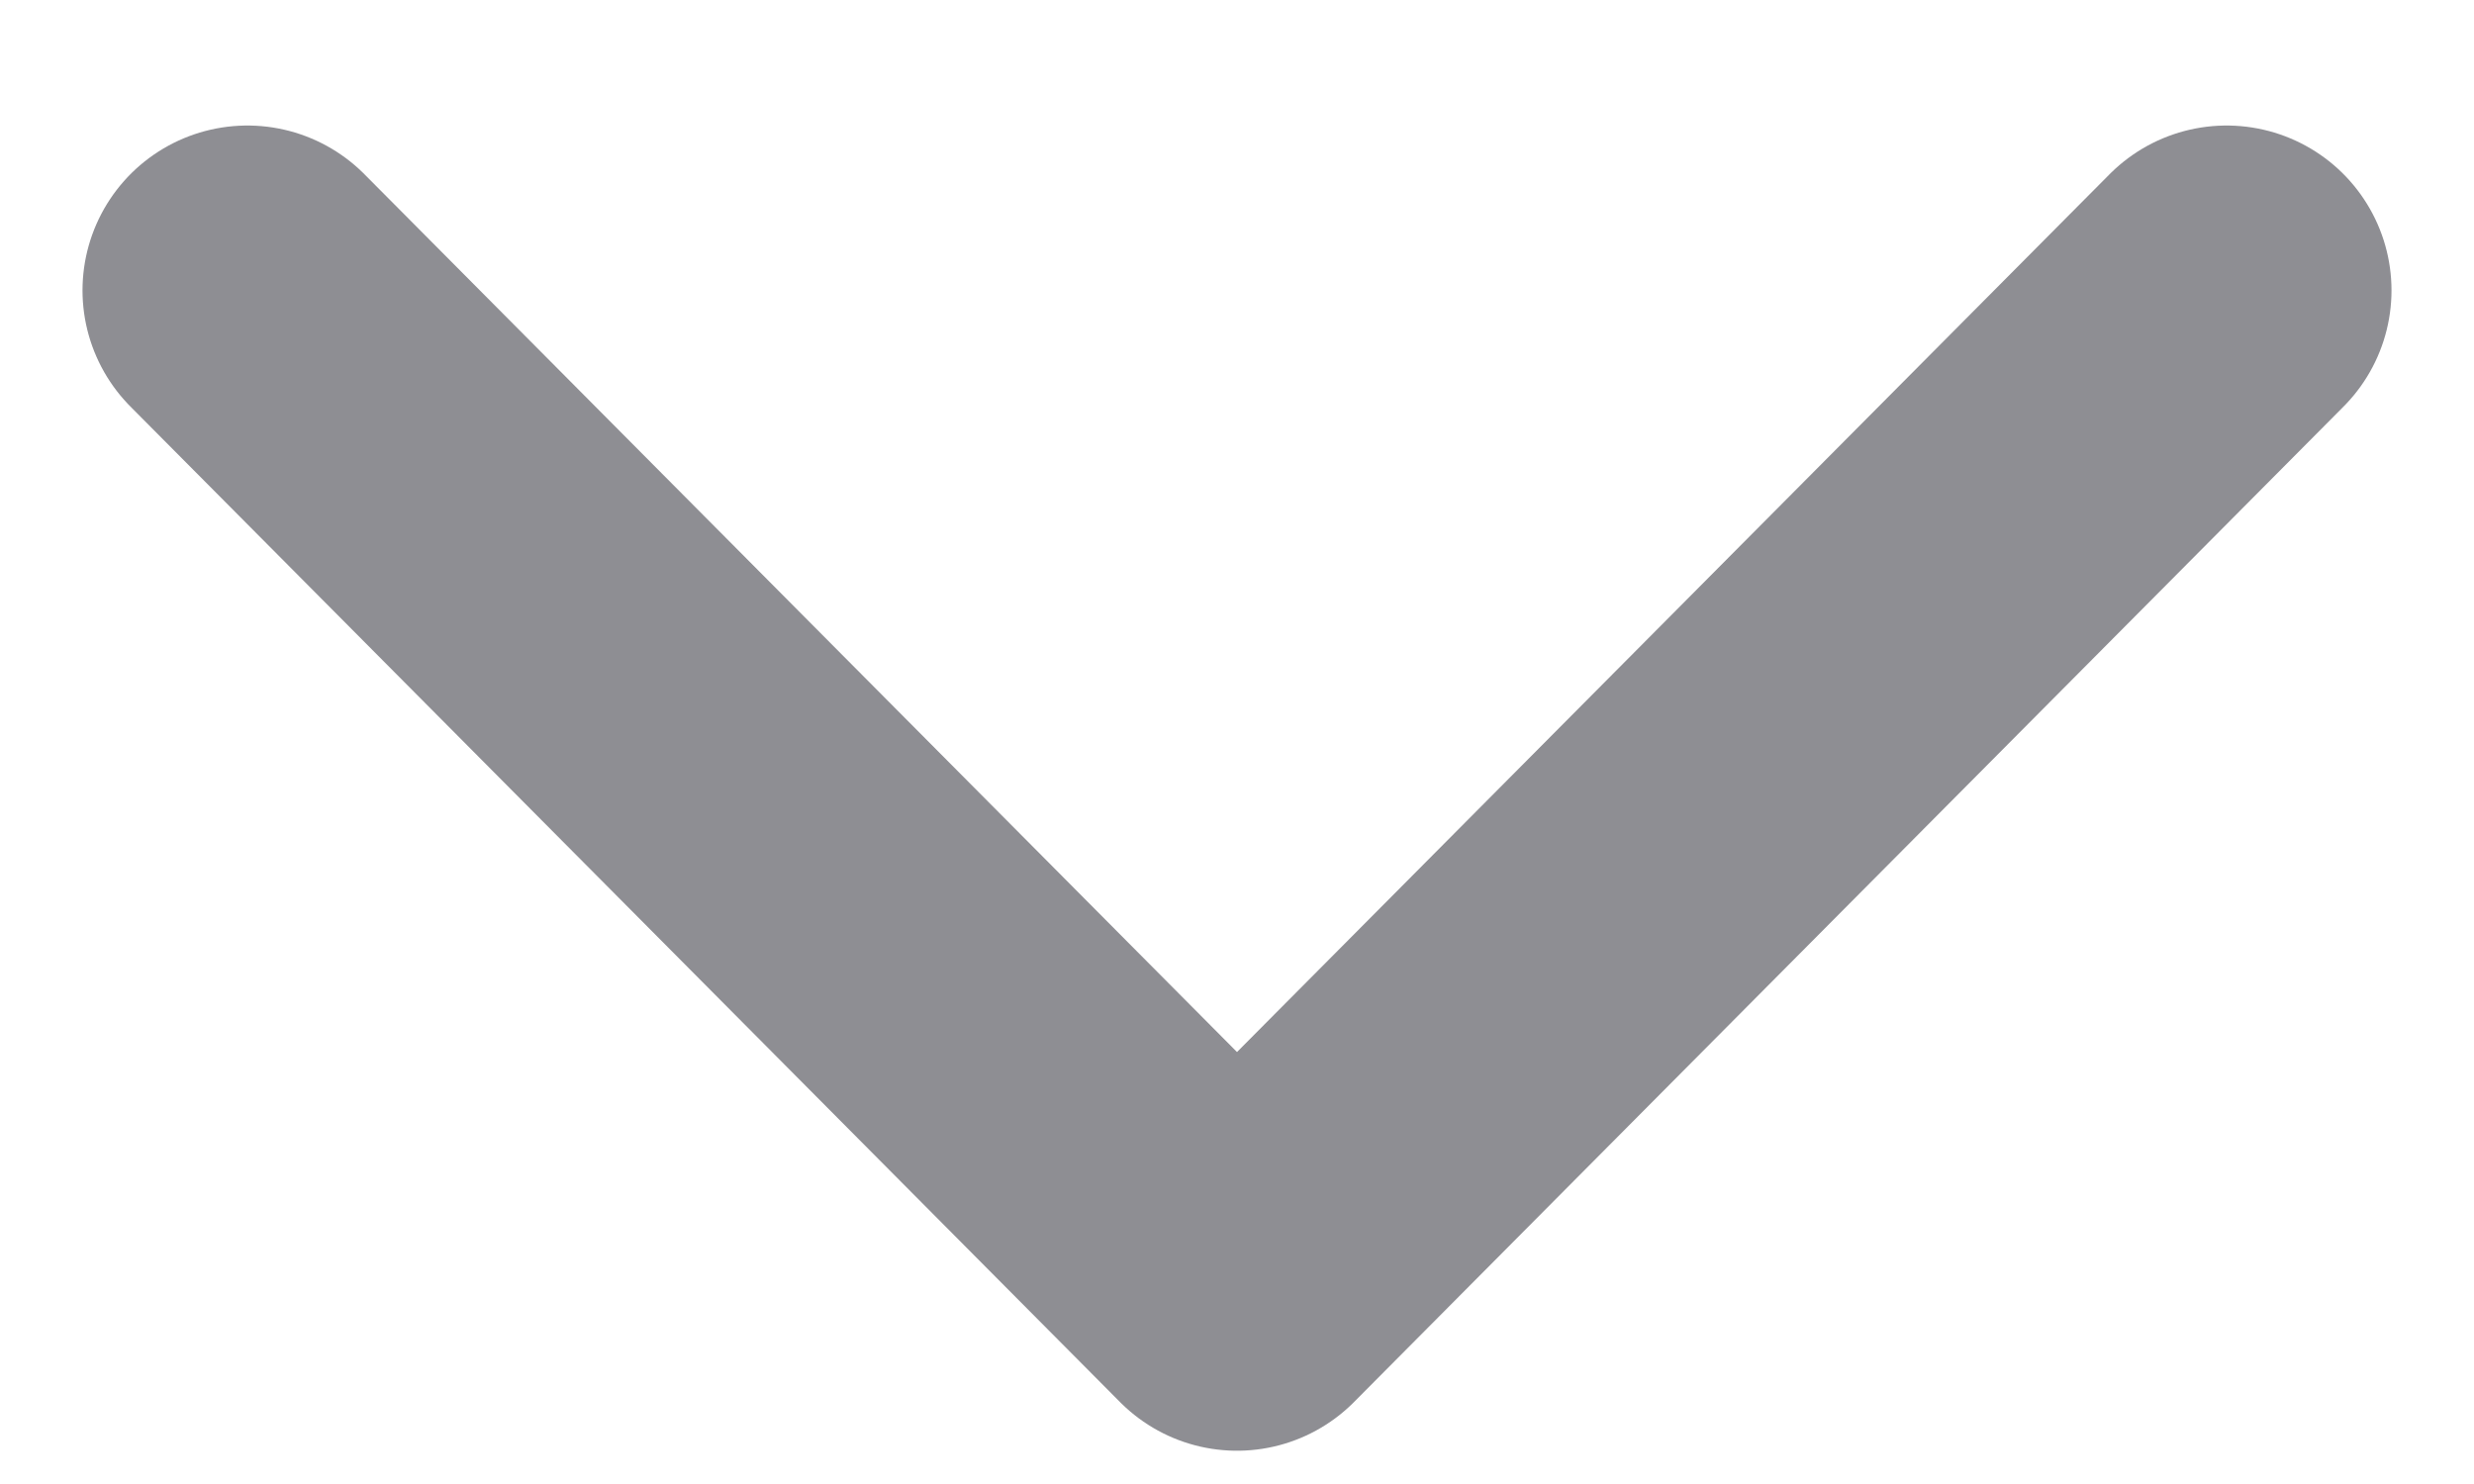
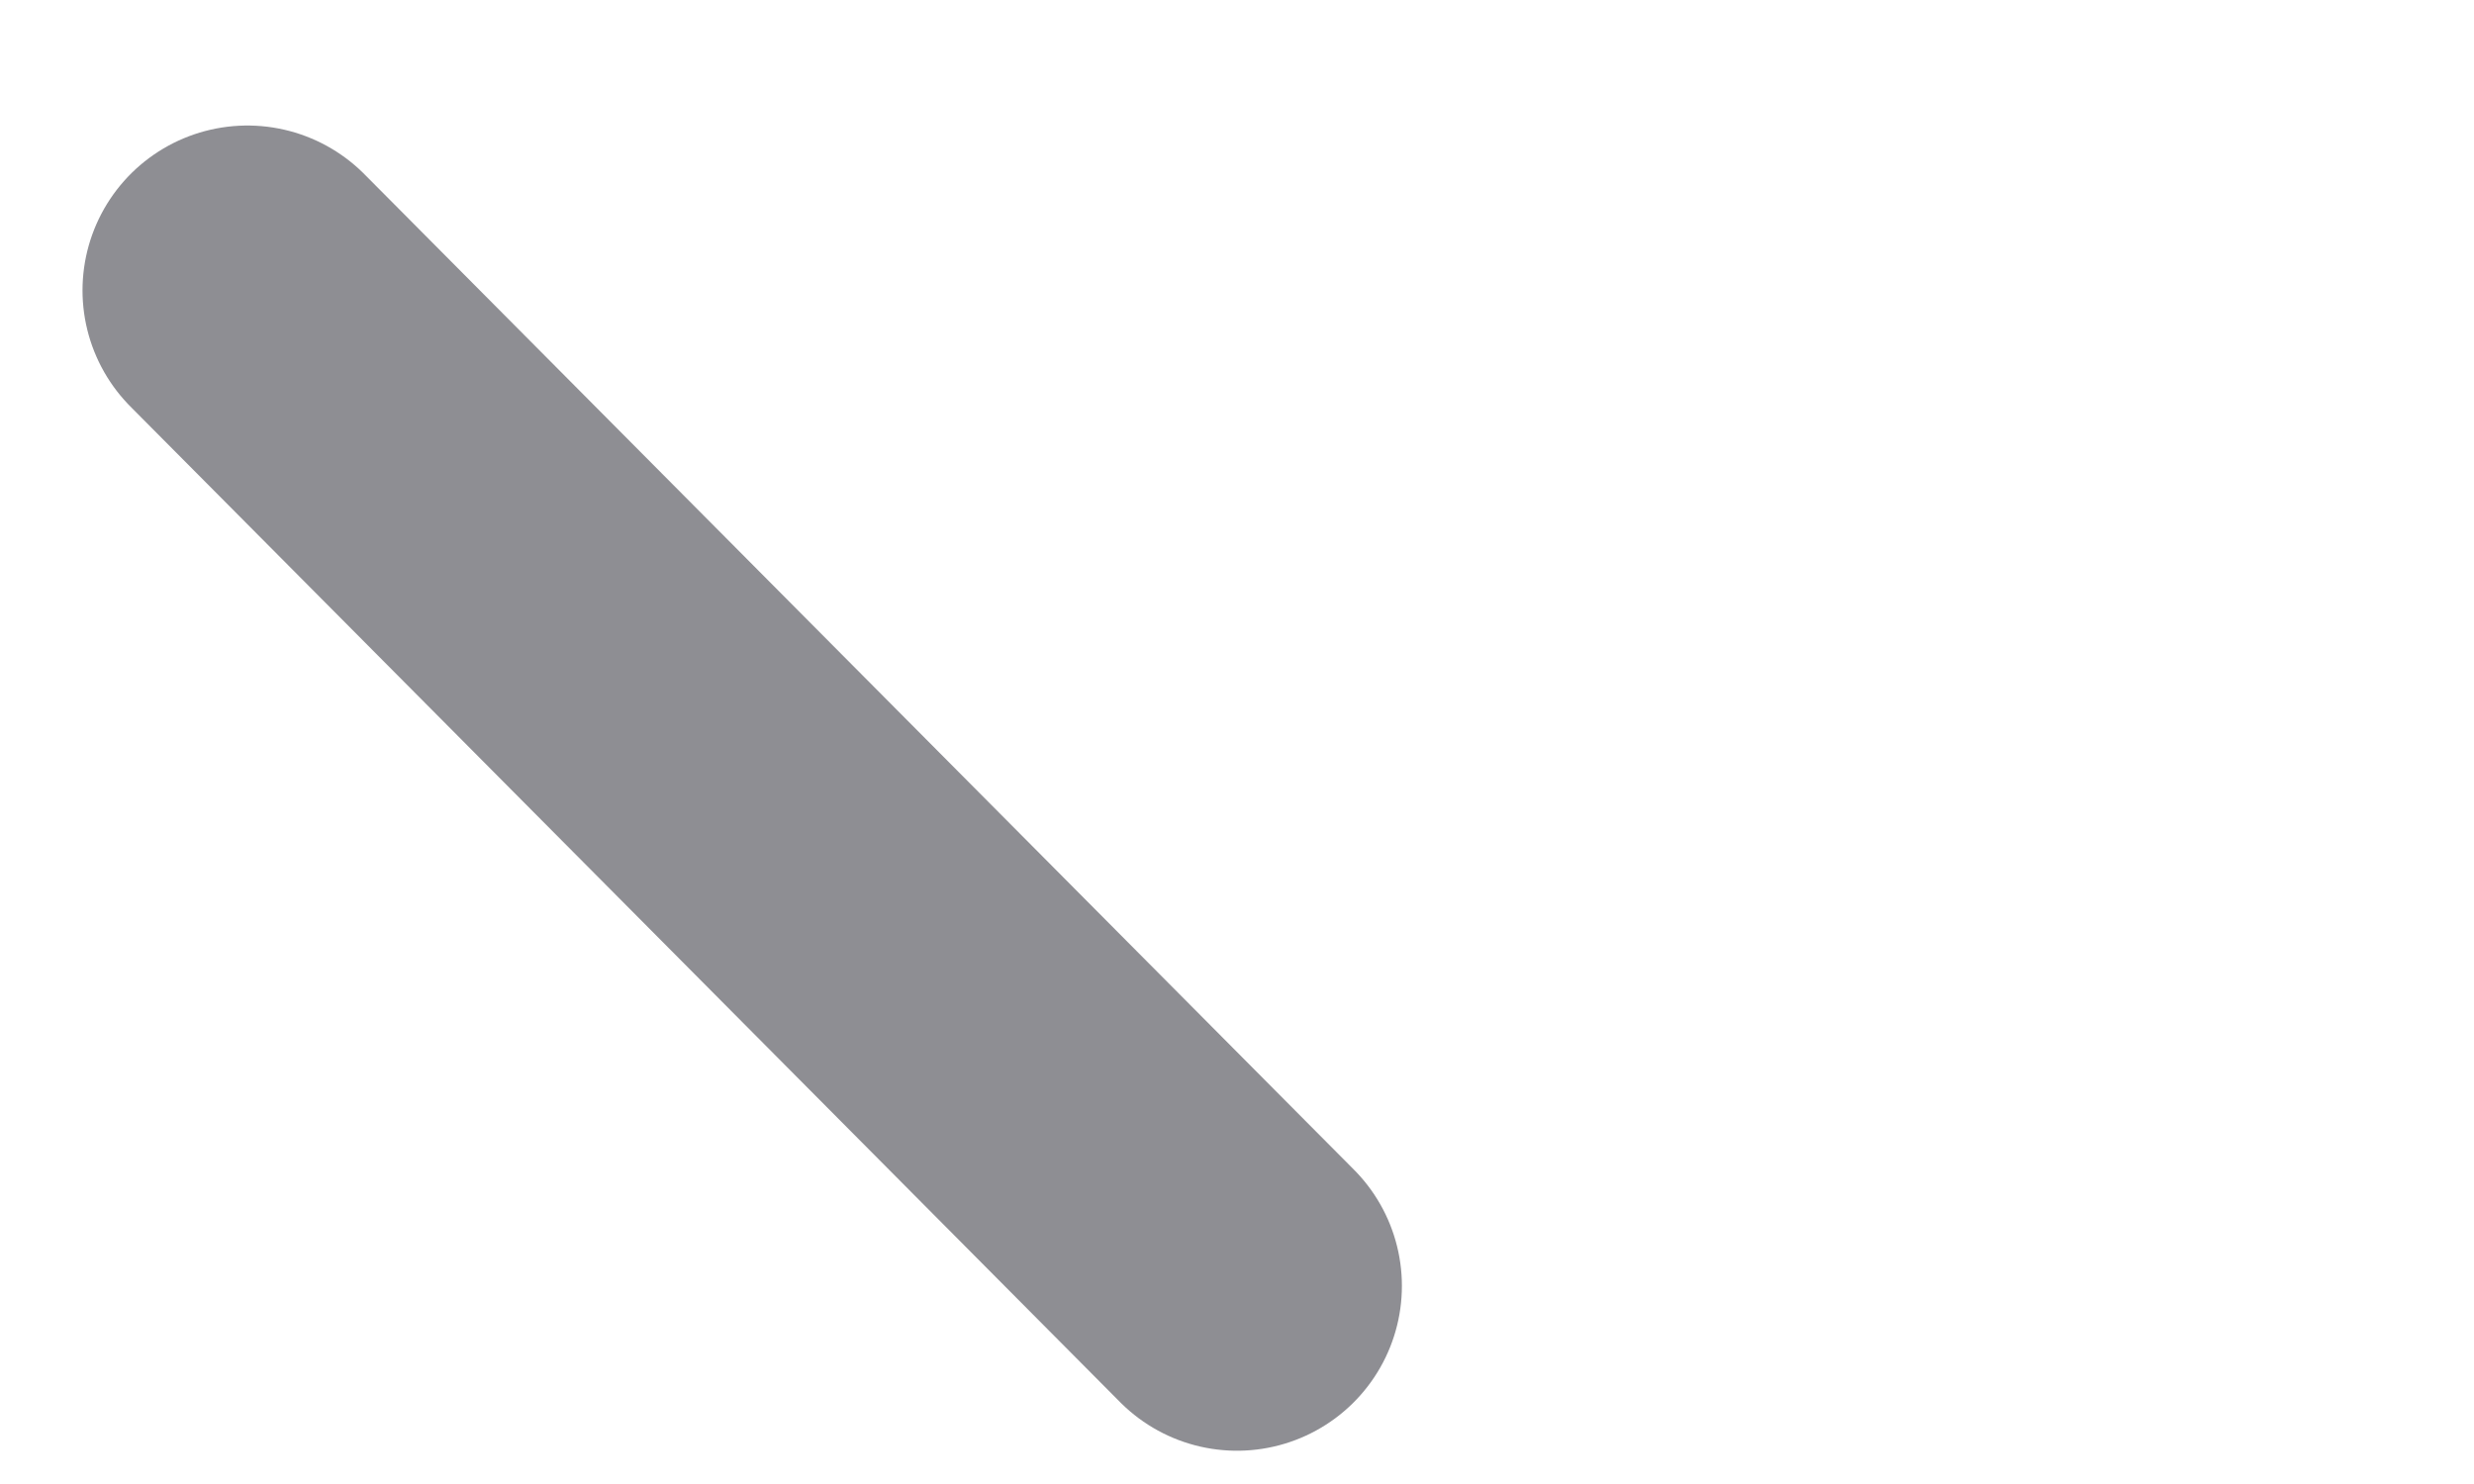
<svg xmlns="http://www.w3.org/2000/svg" width="10" height="6" viewBox="0 0 10 6" fill="none">
-   <path d="M1 1.174L5 5.199L9 1.174" stroke="#8E8E93" stroke-width="1.333" stroke-linecap="round" stroke-linejoin="round" />
+   <path d="M1 1.174L5 5.199" stroke="#8E8E93" stroke-width="1.333" stroke-linecap="round" stroke-linejoin="round" />
</svg>